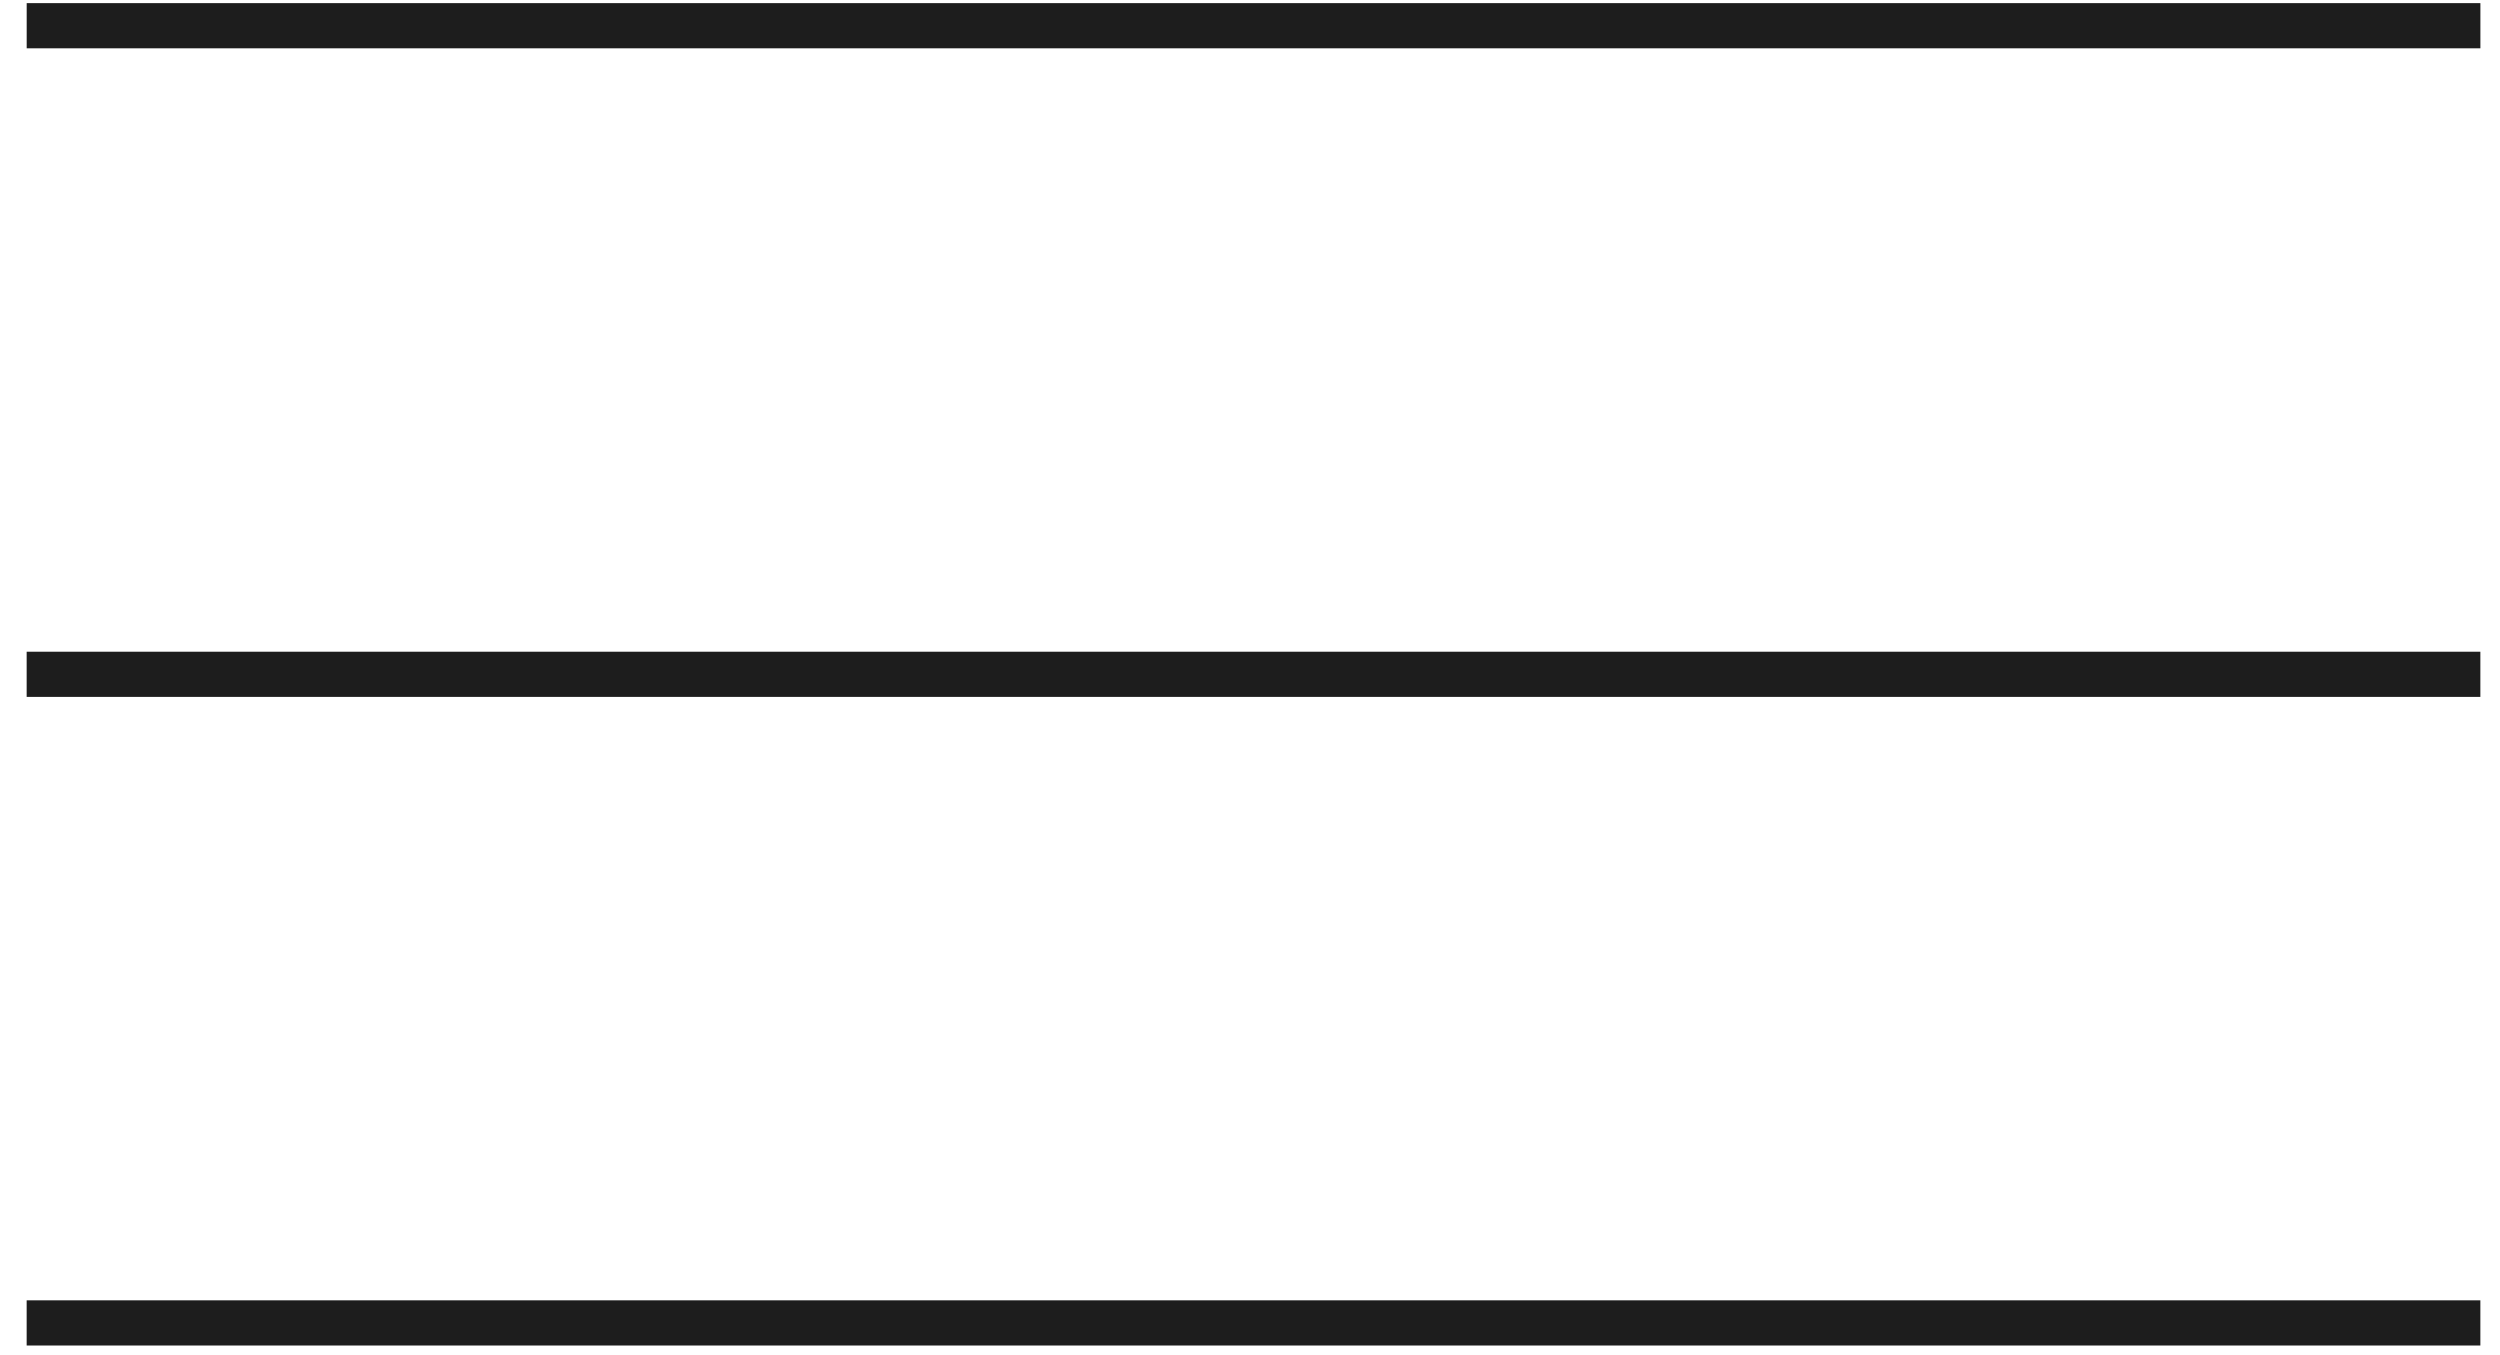
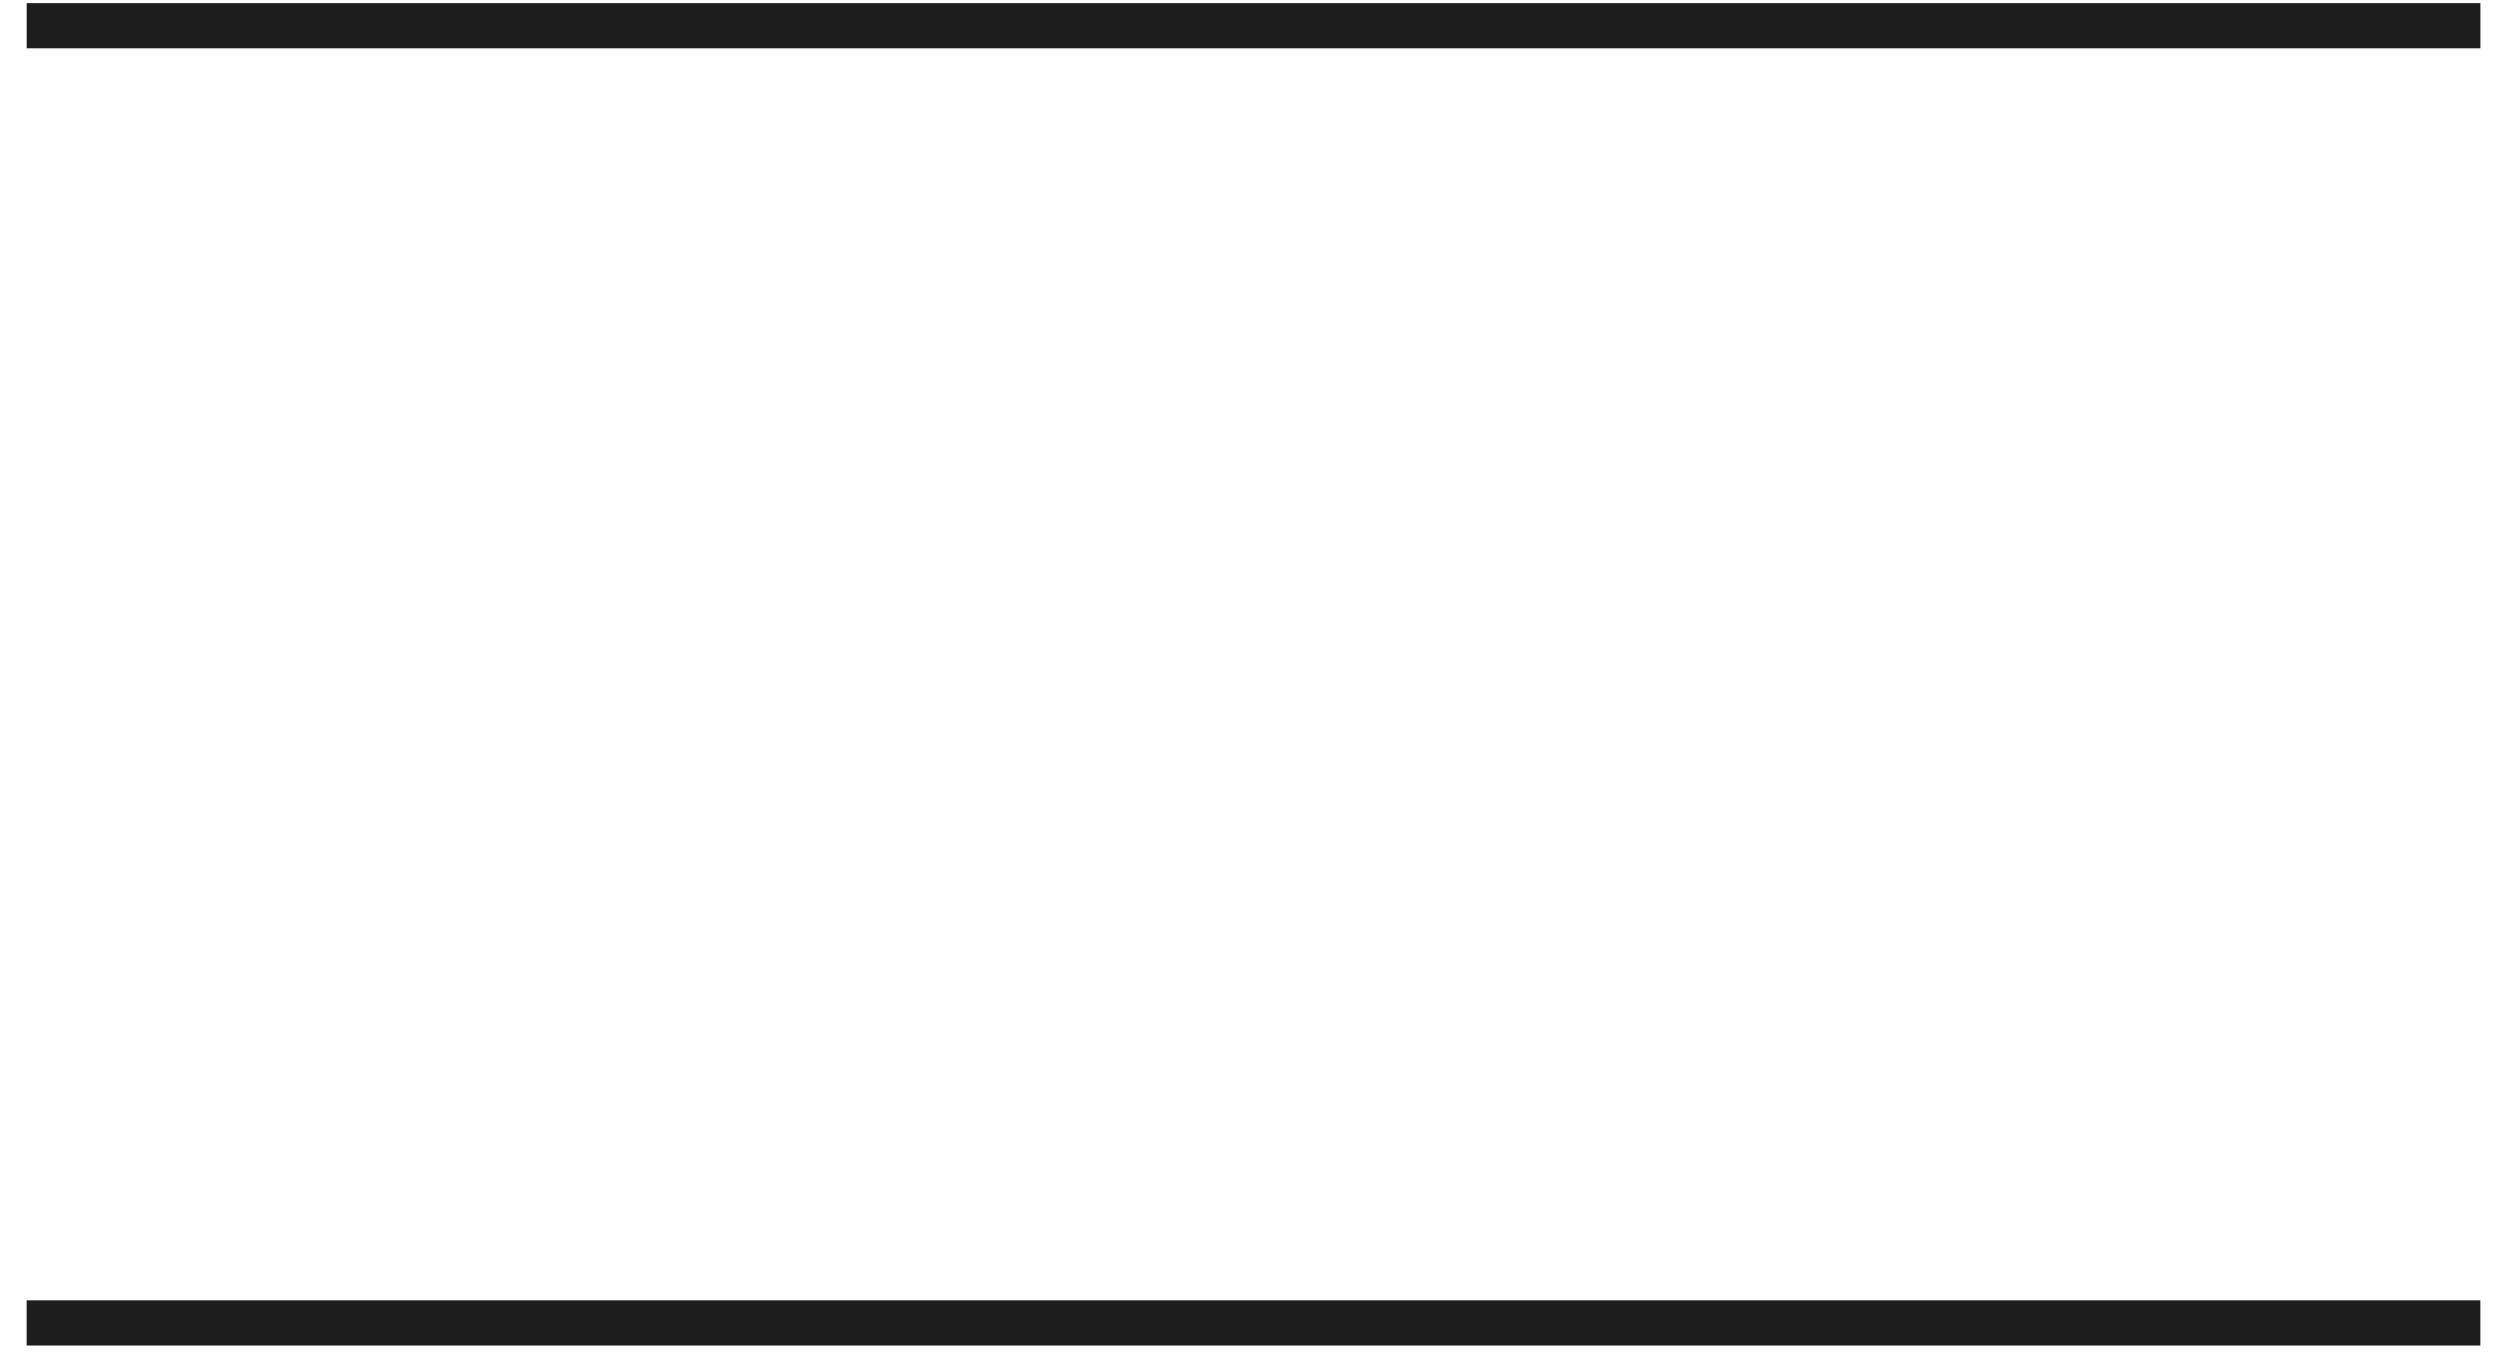
<svg xmlns="http://www.w3.org/2000/svg" width="83" height="45" viewBox="0 0 83 45" fill="none">
  <path d="M82.349 0.854H0.886" stroke="#1D1D1D" stroke-width="1.5" />
-   <path d="M0.885 22.387H82.348" stroke="#1D1D1D" stroke-width="1.5" />
  <path d="M0.885 43.921H82.348" stroke="#1D1D1D" stroke-width="1.5" />
</svg>